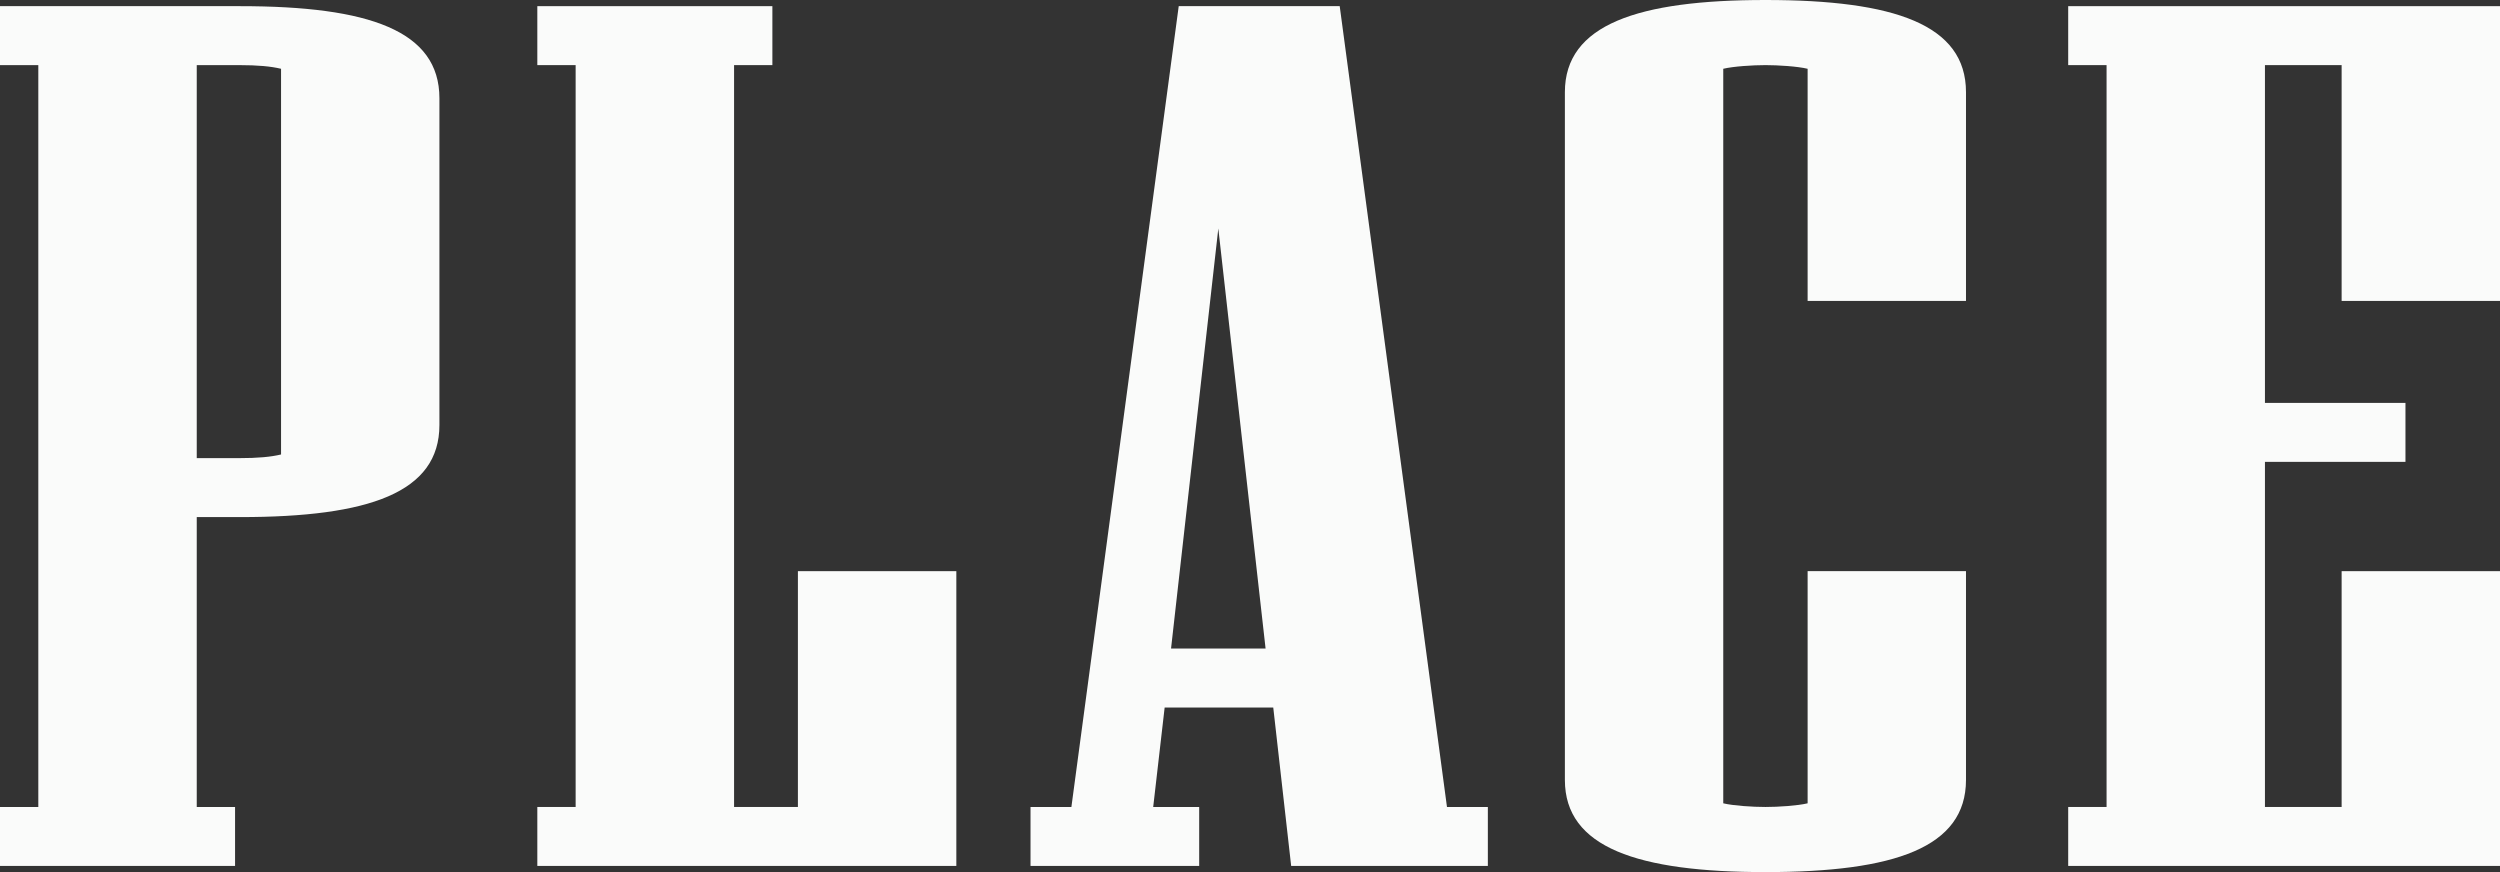
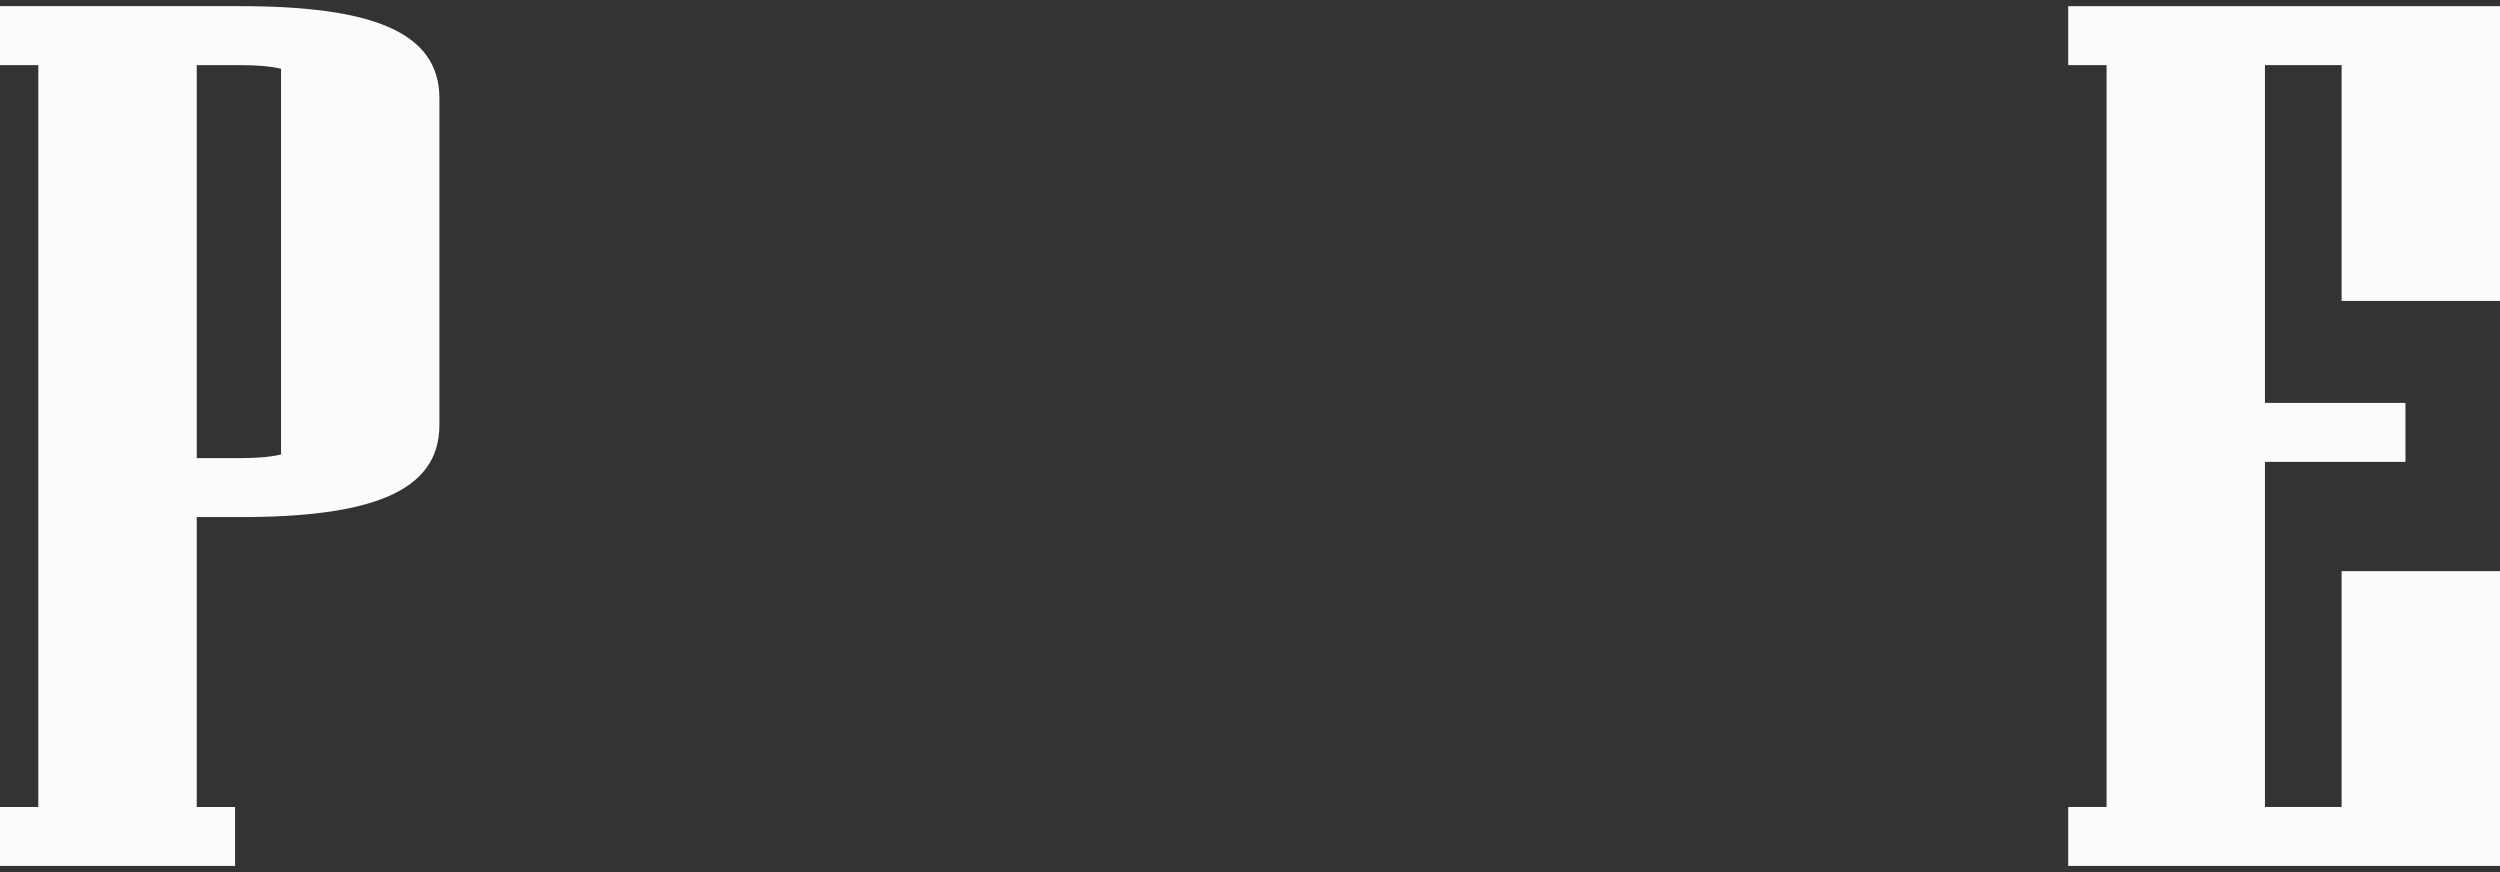
<svg xmlns="http://www.w3.org/2000/svg" fill="none" height="100%" overflow="visible" preserveAspectRatio="none" style="display: block;" viewBox="0 0 43 15" width="100%">
  <rect x="0" y="0" width="43" height="15" fill="#333333" stroke="none" />
  <g id="place">
    <path d="M7.558 7.31C7.558 8.472 6.35 8.894 4.131 8.894H3.384V13.88H4.043V14.894H0V13.88H0.659V1.12H0V0.106H4.131C6.35 0.106 7.558 0.528 7.558 1.69V7.31ZM4.834 7.817V1.183C4.658 1.141 4.438 1.12 4.109 1.12H3.384V7.88H4.109C4.438 7.88 4.658 7.859 4.834 7.817Z" fill="#FAFBFA" />
-     <path d="M16.449 14.894H9.242V13.88H9.901V1.12H9.242V0.106H13.285V1.12H12.626V13.88H13.724V9.824H16.449V14.894Z" fill="#FAFBFA" />
-     <path d="M25.591 14.894H22.208L21.9 12.169H20.032L19.835 13.88H20.626V14.894H17.725V13.88H18.428L20.274 0.106H23.043L24.888 13.88H25.591V14.894ZM21.768 11.155L20.955 3.93L20.142 11.155H21.768Z" fill="#FAFBFA" />
-     <path d="M33.815 13.415C33.815 14.578 32.585 15 30.366 15C28.168 15 26.916 14.578 26.916 13.415V1.585C26.916 0.423 28.168 0 30.366 0C32.585 0 33.815 0.423 33.815 1.585V5.176H31.091V1.183C30.915 1.141 30.585 1.12 30.366 1.12C30.146 1.12 29.816 1.141 29.64 1.183V13.817C29.816 13.859 30.146 13.88 30.366 13.88C30.585 13.88 30.915 13.859 31.091 13.817V9.824H33.815V13.415Z" fill="#FAFBFA" />
    <path d="M43 14.894H35.573V13.88H36.233V1.12H35.573V0.106H43V5.176H40.276V1.12H38.957V6.93H41.374V7.944H38.957V13.88H40.276V9.824H43V14.894Z" fill="#FAFBFA" />
  </g>
</svg>